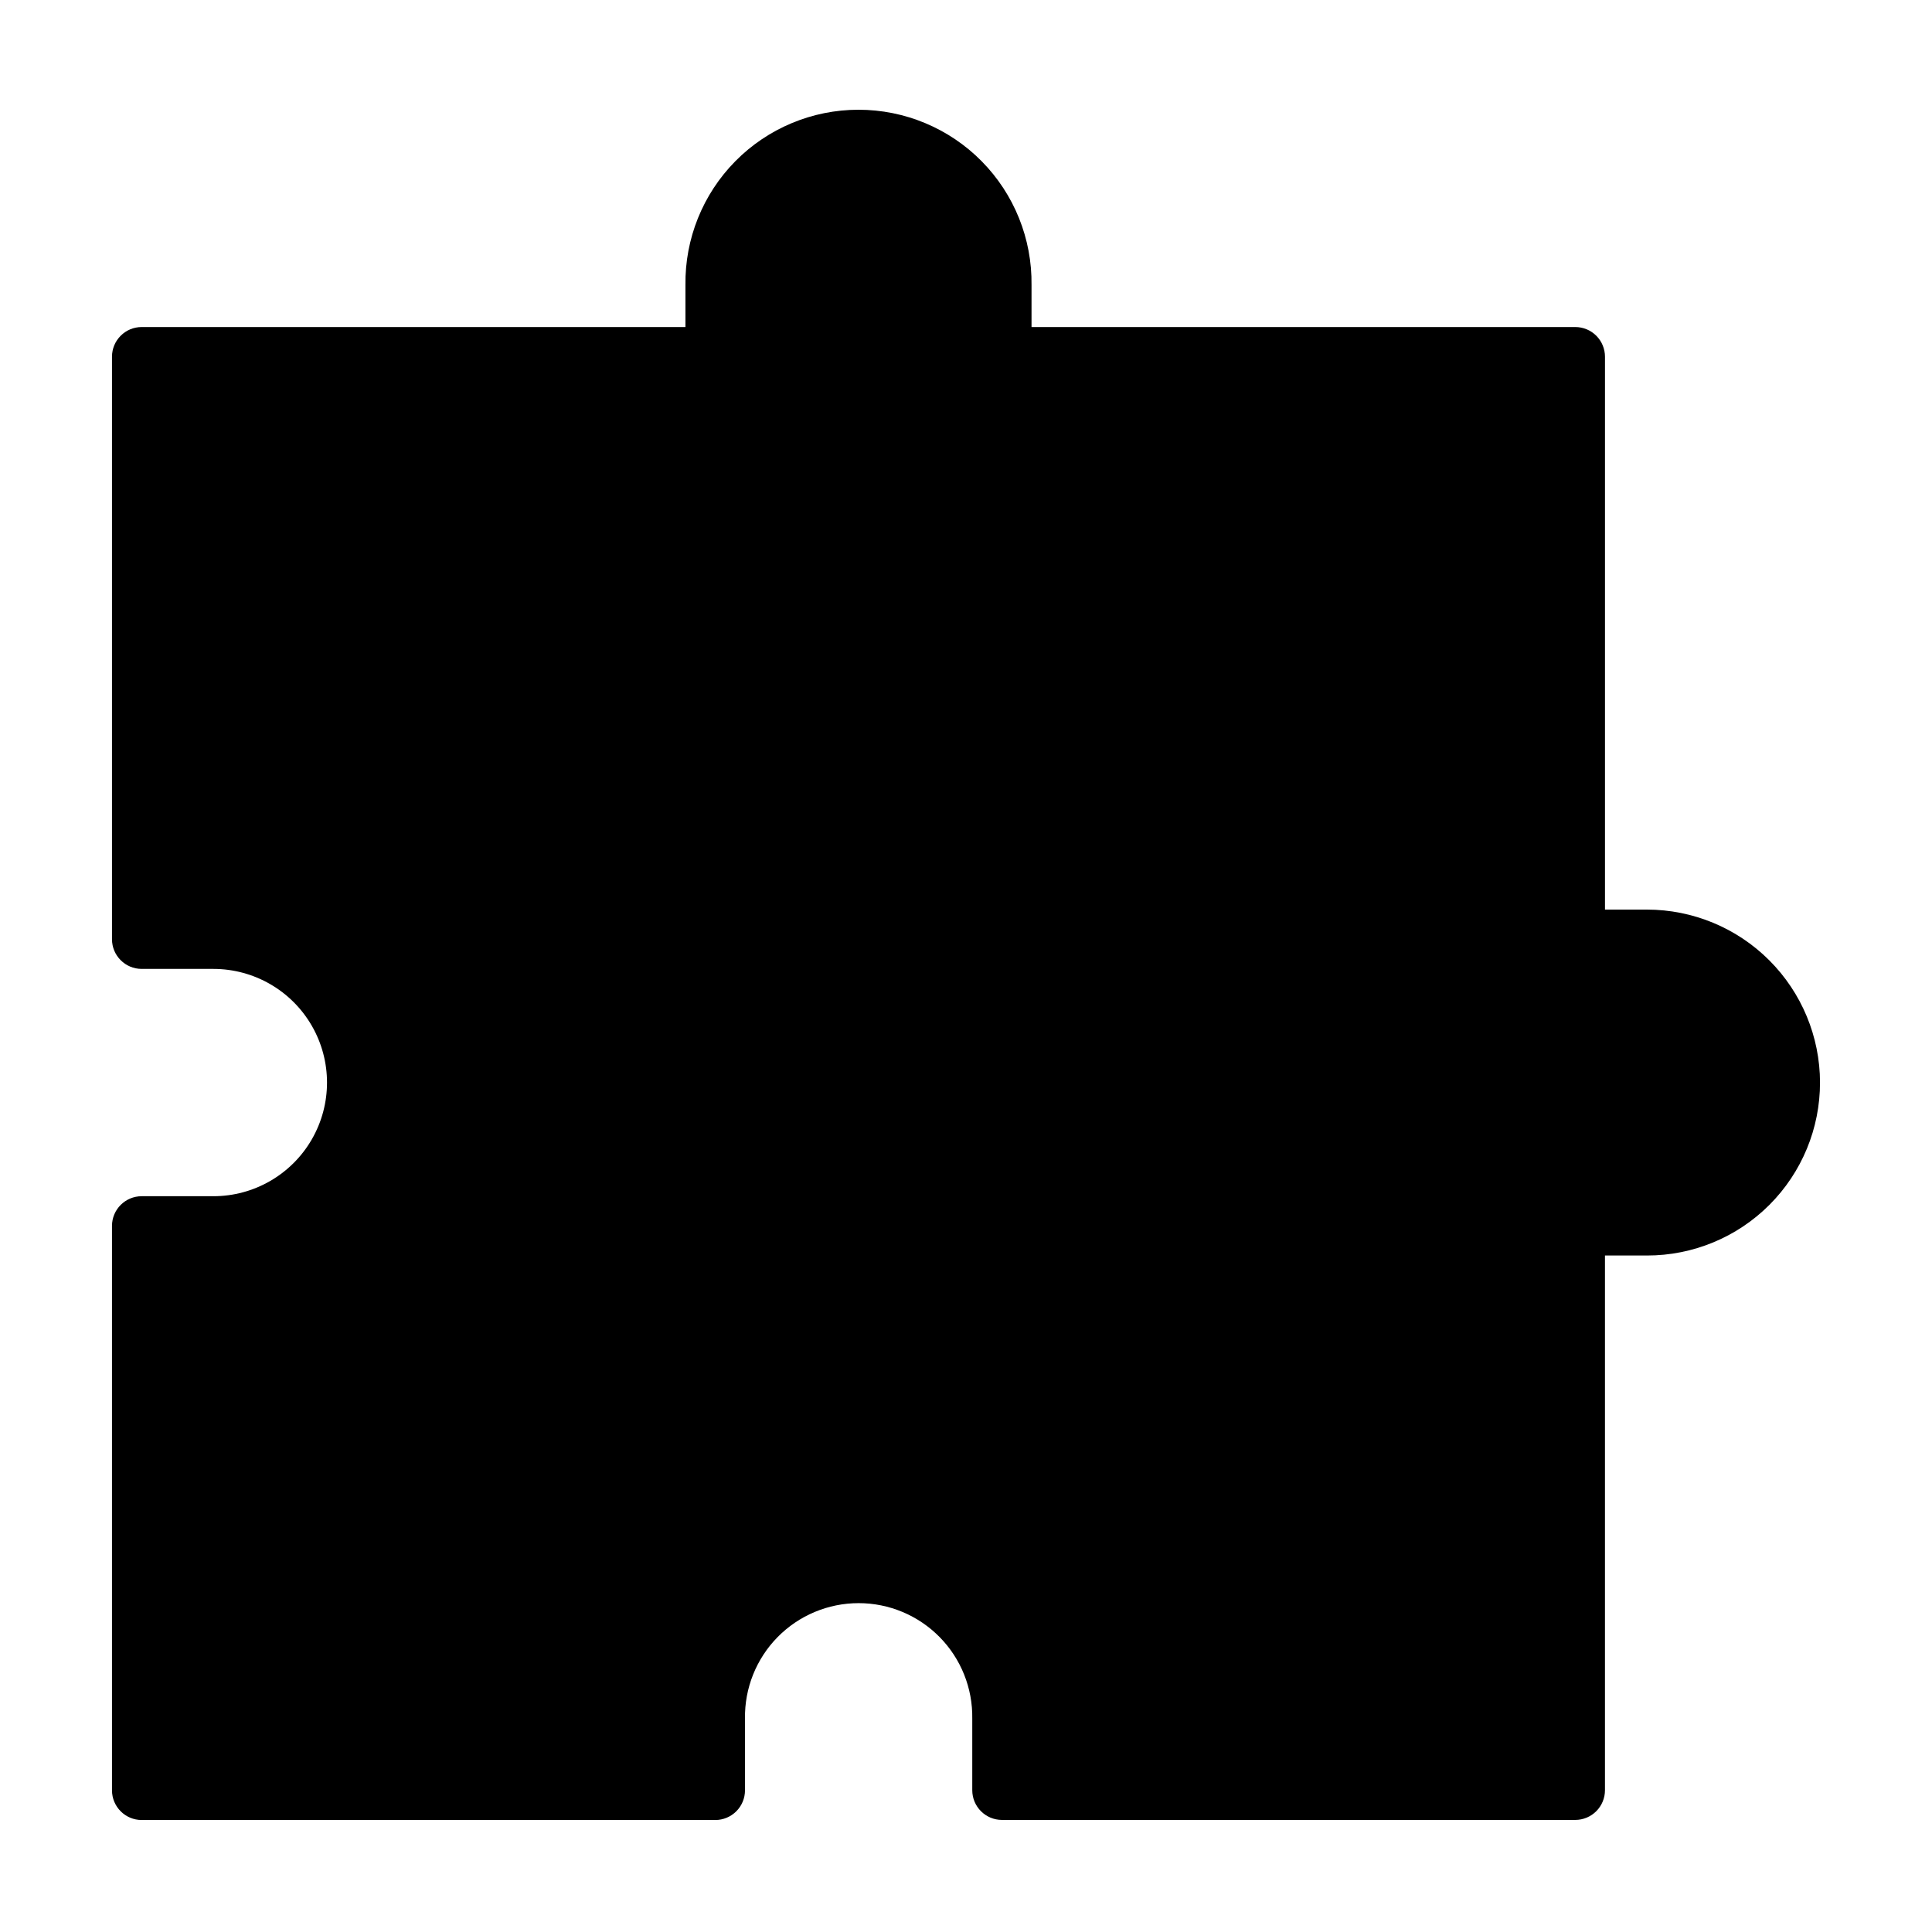
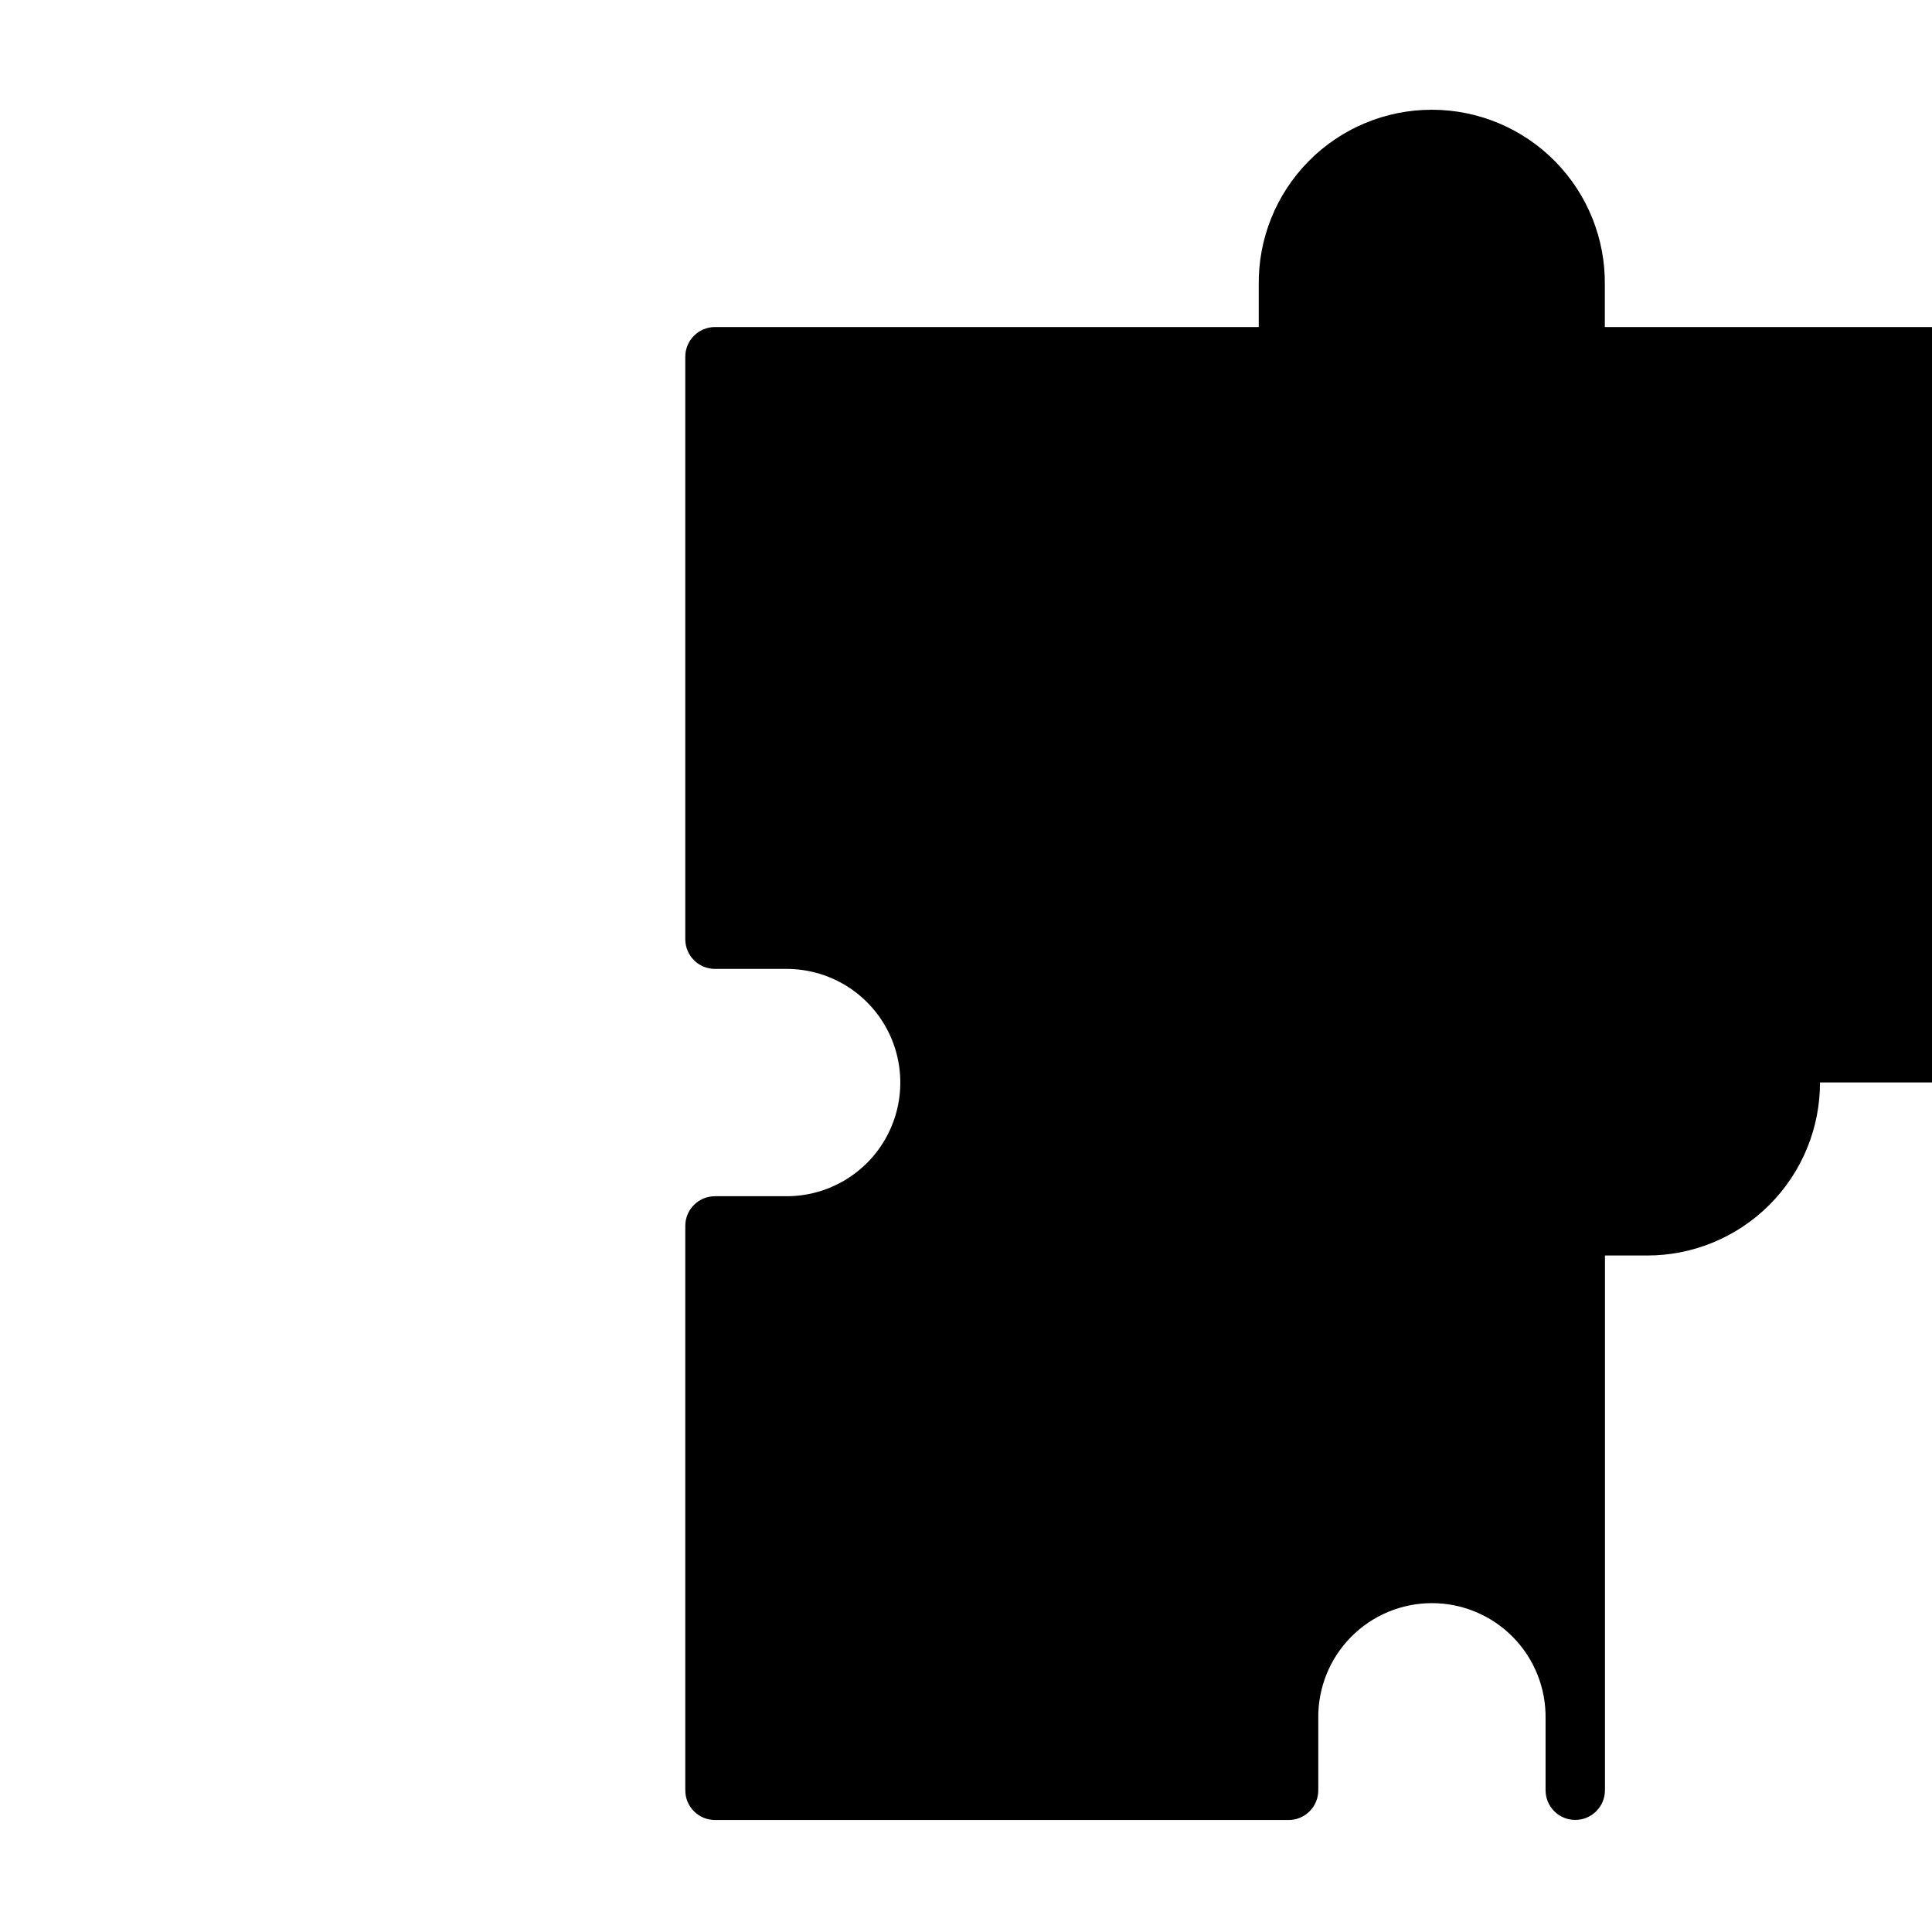
<svg xmlns="http://www.w3.org/2000/svg" fill="#000000" width="800px" height="800px" version="1.1" viewBox="144 144 512 512">
-   <path d="m626.32 430.86c0.016 12.172-4.812 23.844-13.414 32.449-8.605 8.605-20.281 13.43-32.449 13.414h-11.125v141.7c0 2.09-0.828 4.09-2.305 5.566-1.477 1.477-3.477 2.309-5.566 2.309h-151.93c-4.348 0-7.871-3.527-7.871-7.875v-18.969c0.129-8.074-2.984-15.859-8.648-21.613-5.66-5.754-13.395-8.992-21.465-8.992-8.074 0-15.809 3.238-21.469 8.992-5.664 5.754-8.777 13.539-8.648 21.613v18.992c0 2.09-0.828 4.094-2.305 5.566-1.477 1.477-3.481 2.309-5.566 2.309h-152.01c-4.348 0-7.871-3.527-7.871-7.875v-149.57 0.004c0-4.348 3.523-7.871 7.871-7.871h18.996c10.758 0 20.703-5.742 26.082-15.059 5.379-9.32 5.379-20.801 0-30.121-5.379-9.316-15.324-15.059-26.082-15.059h-18.996c-4.348 0-7.871-3.523-7.871-7.871v-154.36c0-4.348 3.523-7.871 7.871-7.871h144.1v-11.125c-0.16-12.266 4.598-24.086 13.215-32.816 8.617-8.73 20.375-13.645 32.641-13.645 12.27 0 24.027 4.914 32.645 13.645 8.617 8.73 13.375 20.551 13.215 32.816v11.125h144.1c2.09 0 4.09 0.828 5.566 2.305 1.477 1.477 2.305 3.481 2.305 5.566v146.51h11.125c12.152 0.012 23.805 4.84 32.402 13.43s13.438 20.238 13.461 32.391z" />
+   <path d="m626.32 430.86c0.016 12.172-4.812 23.844-13.414 32.449-8.605 8.605-20.281 13.43-32.449 13.414h-11.125v141.7c0 2.09-0.828 4.09-2.305 5.566-1.477 1.477-3.477 2.309-5.566 2.309c-4.348 0-7.871-3.527-7.871-7.875v-18.969c0.129-8.074-2.984-15.859-8.648-21.613-5.66-5.754-13.395-8.992-21.465-8.992-8.074 0-15.809 3.238-21.469 8.992-5.664 5.754-8.777 13.539-8.648 21.613v18.992c0 2.09-0.828 4.094-2.305 5.566-1.477 1.477-3.481 2.309-5.566 2.309h-152.01c-4.348 0-7.871-3.527-7.871-7.875v-149.57 0.004c0-4.348 3.523-7.871 7.871-7.871h18.996c10.758 0 20.703-5.742 26.082-15.059 5.379-9.32 5.379-20.801 0-30.121-5.379-9.316-15.324-15.059-26.082-15.059h-18.996c-4.348 0-7.871-3.523-7.871-7.871v-154.36c0-4.348 3.523-7.871 7.871-7.871h144.1v-11.125c-0.16-12.266 4.598-24.086 13.215-32.816 8.617-8.73 20.375-13.645 32.641-13.645 12.27 0 24.027 4.914 32.645 13.645 8.617 8.73 13.375 20.551 13.215 32.816v11.125h144.1c2.09 0 4.09 0.828 5.566 2.305 1.477 1.477 2.305 3.481 2.305 5.566v146.51h11.125c12.152 0.012 23.805 4.84 32.402 13.43s13.438 20.238 13.461 32.391z" />
</svg>